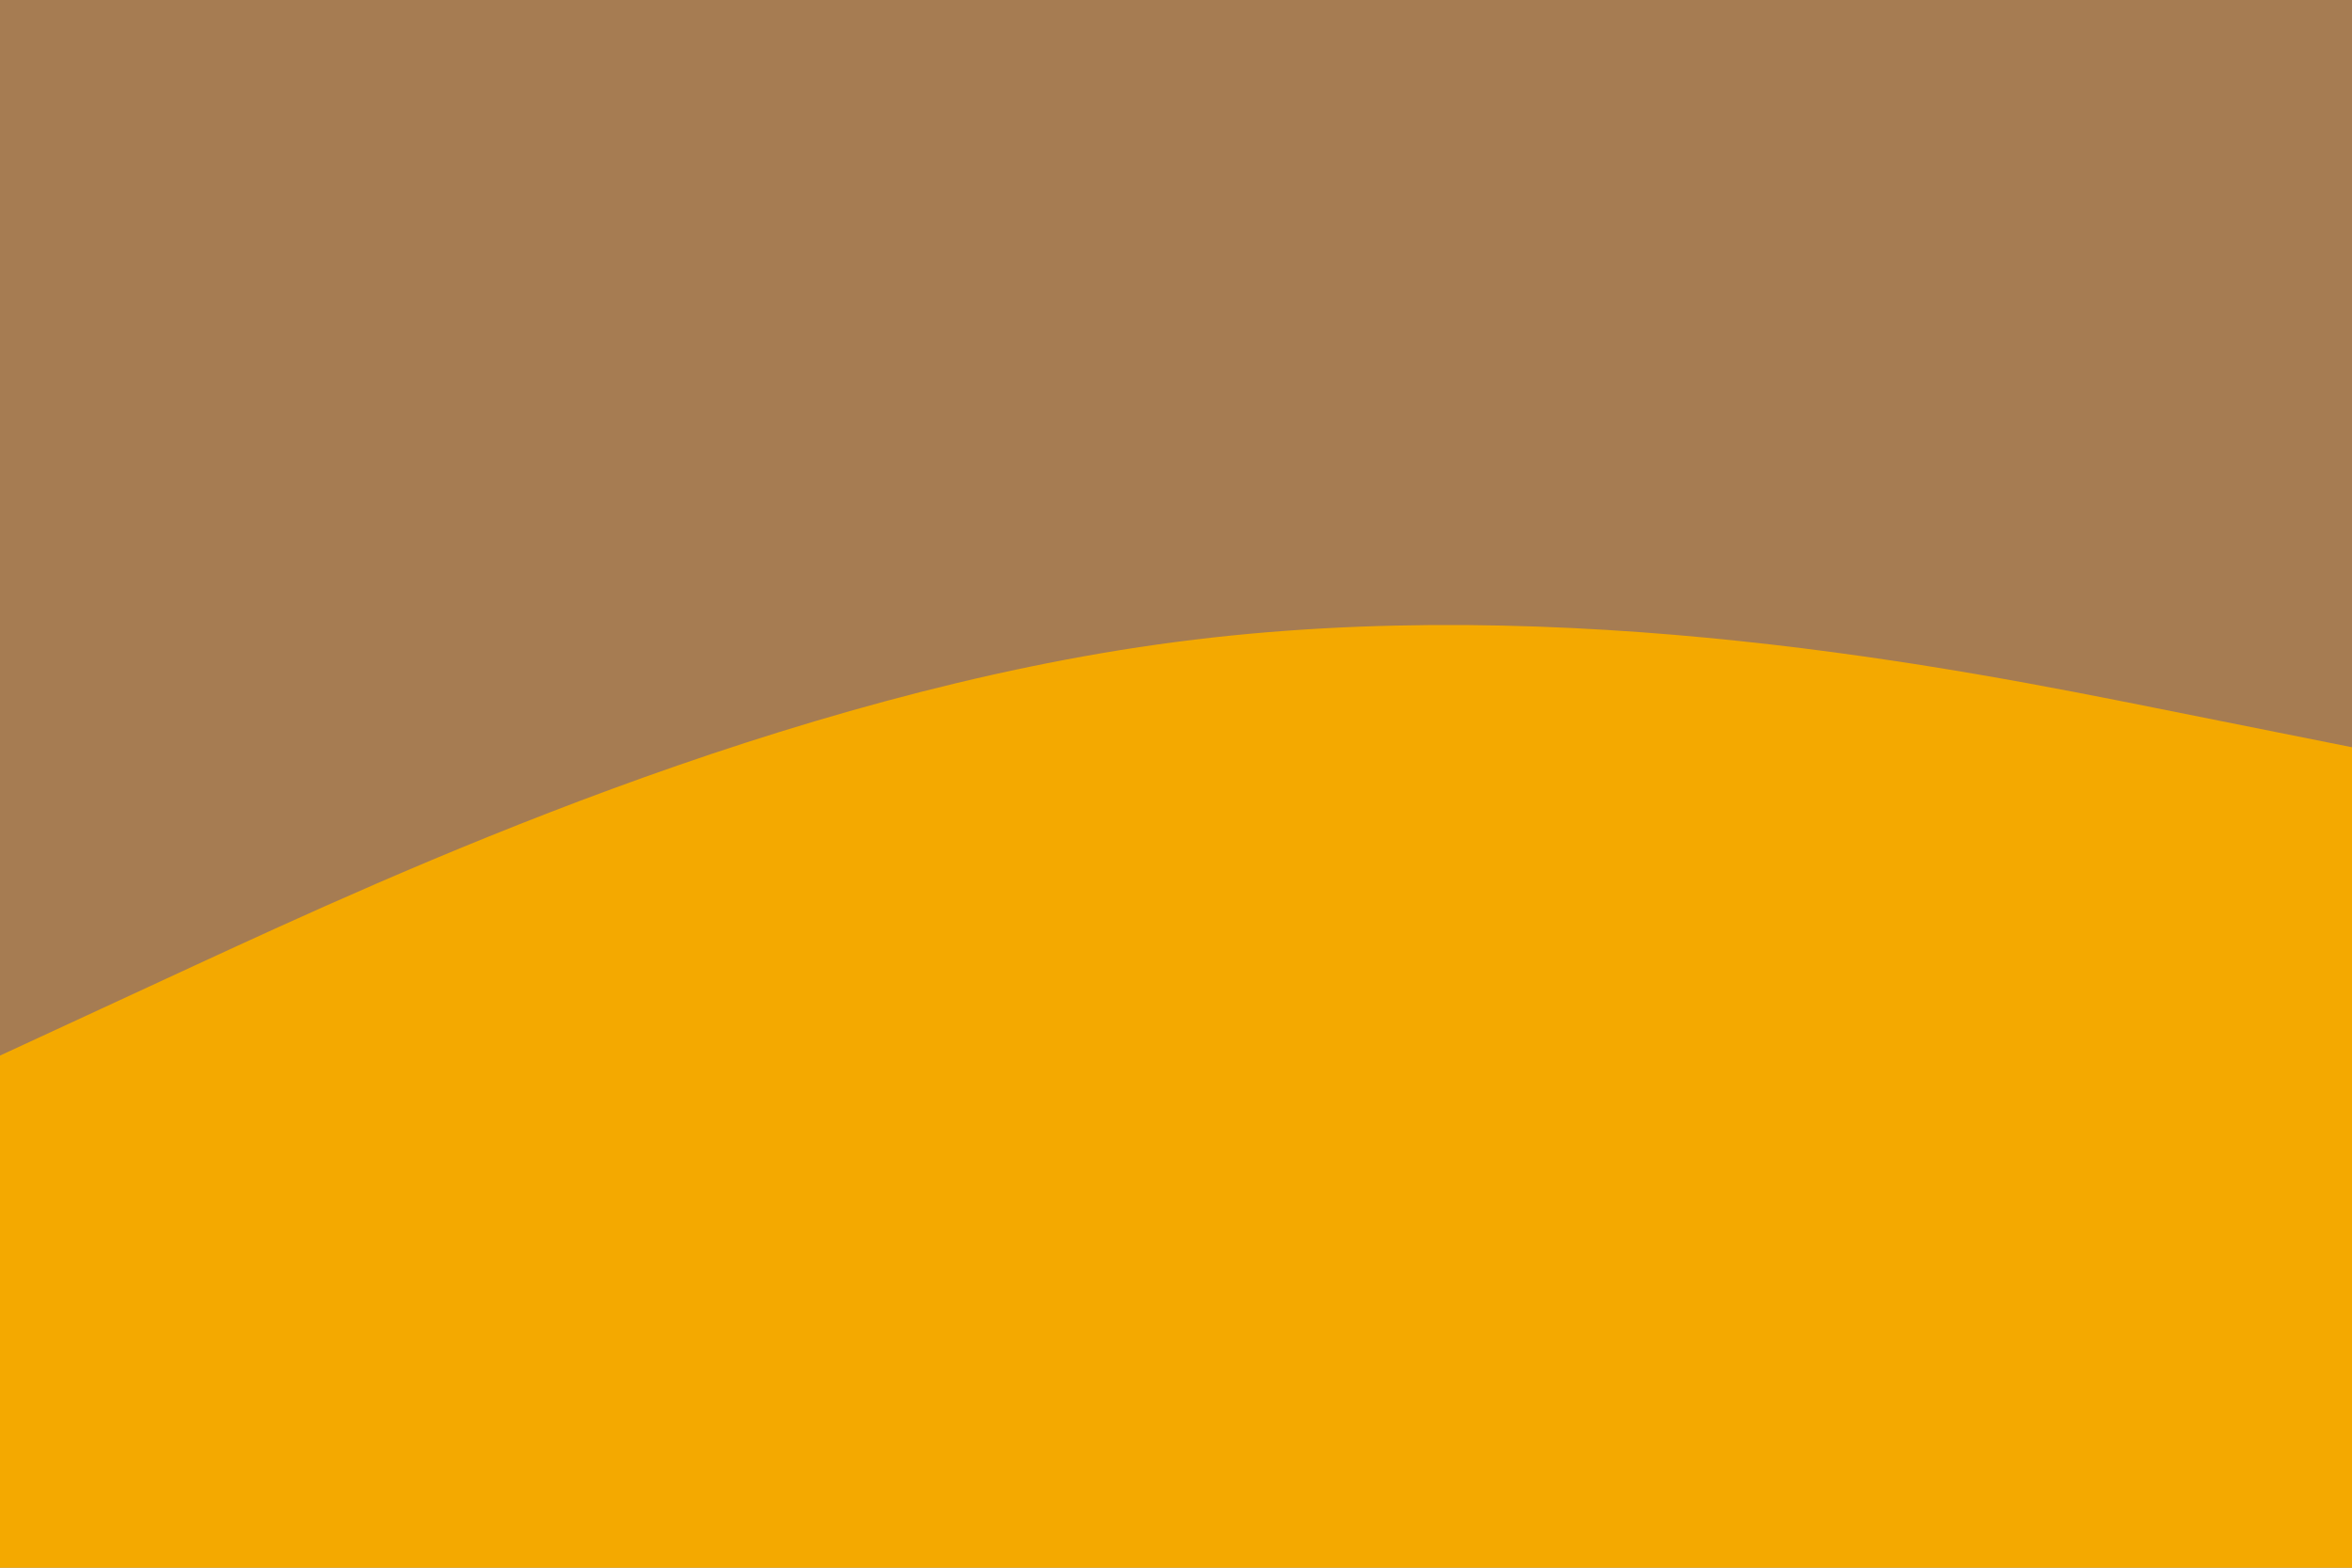
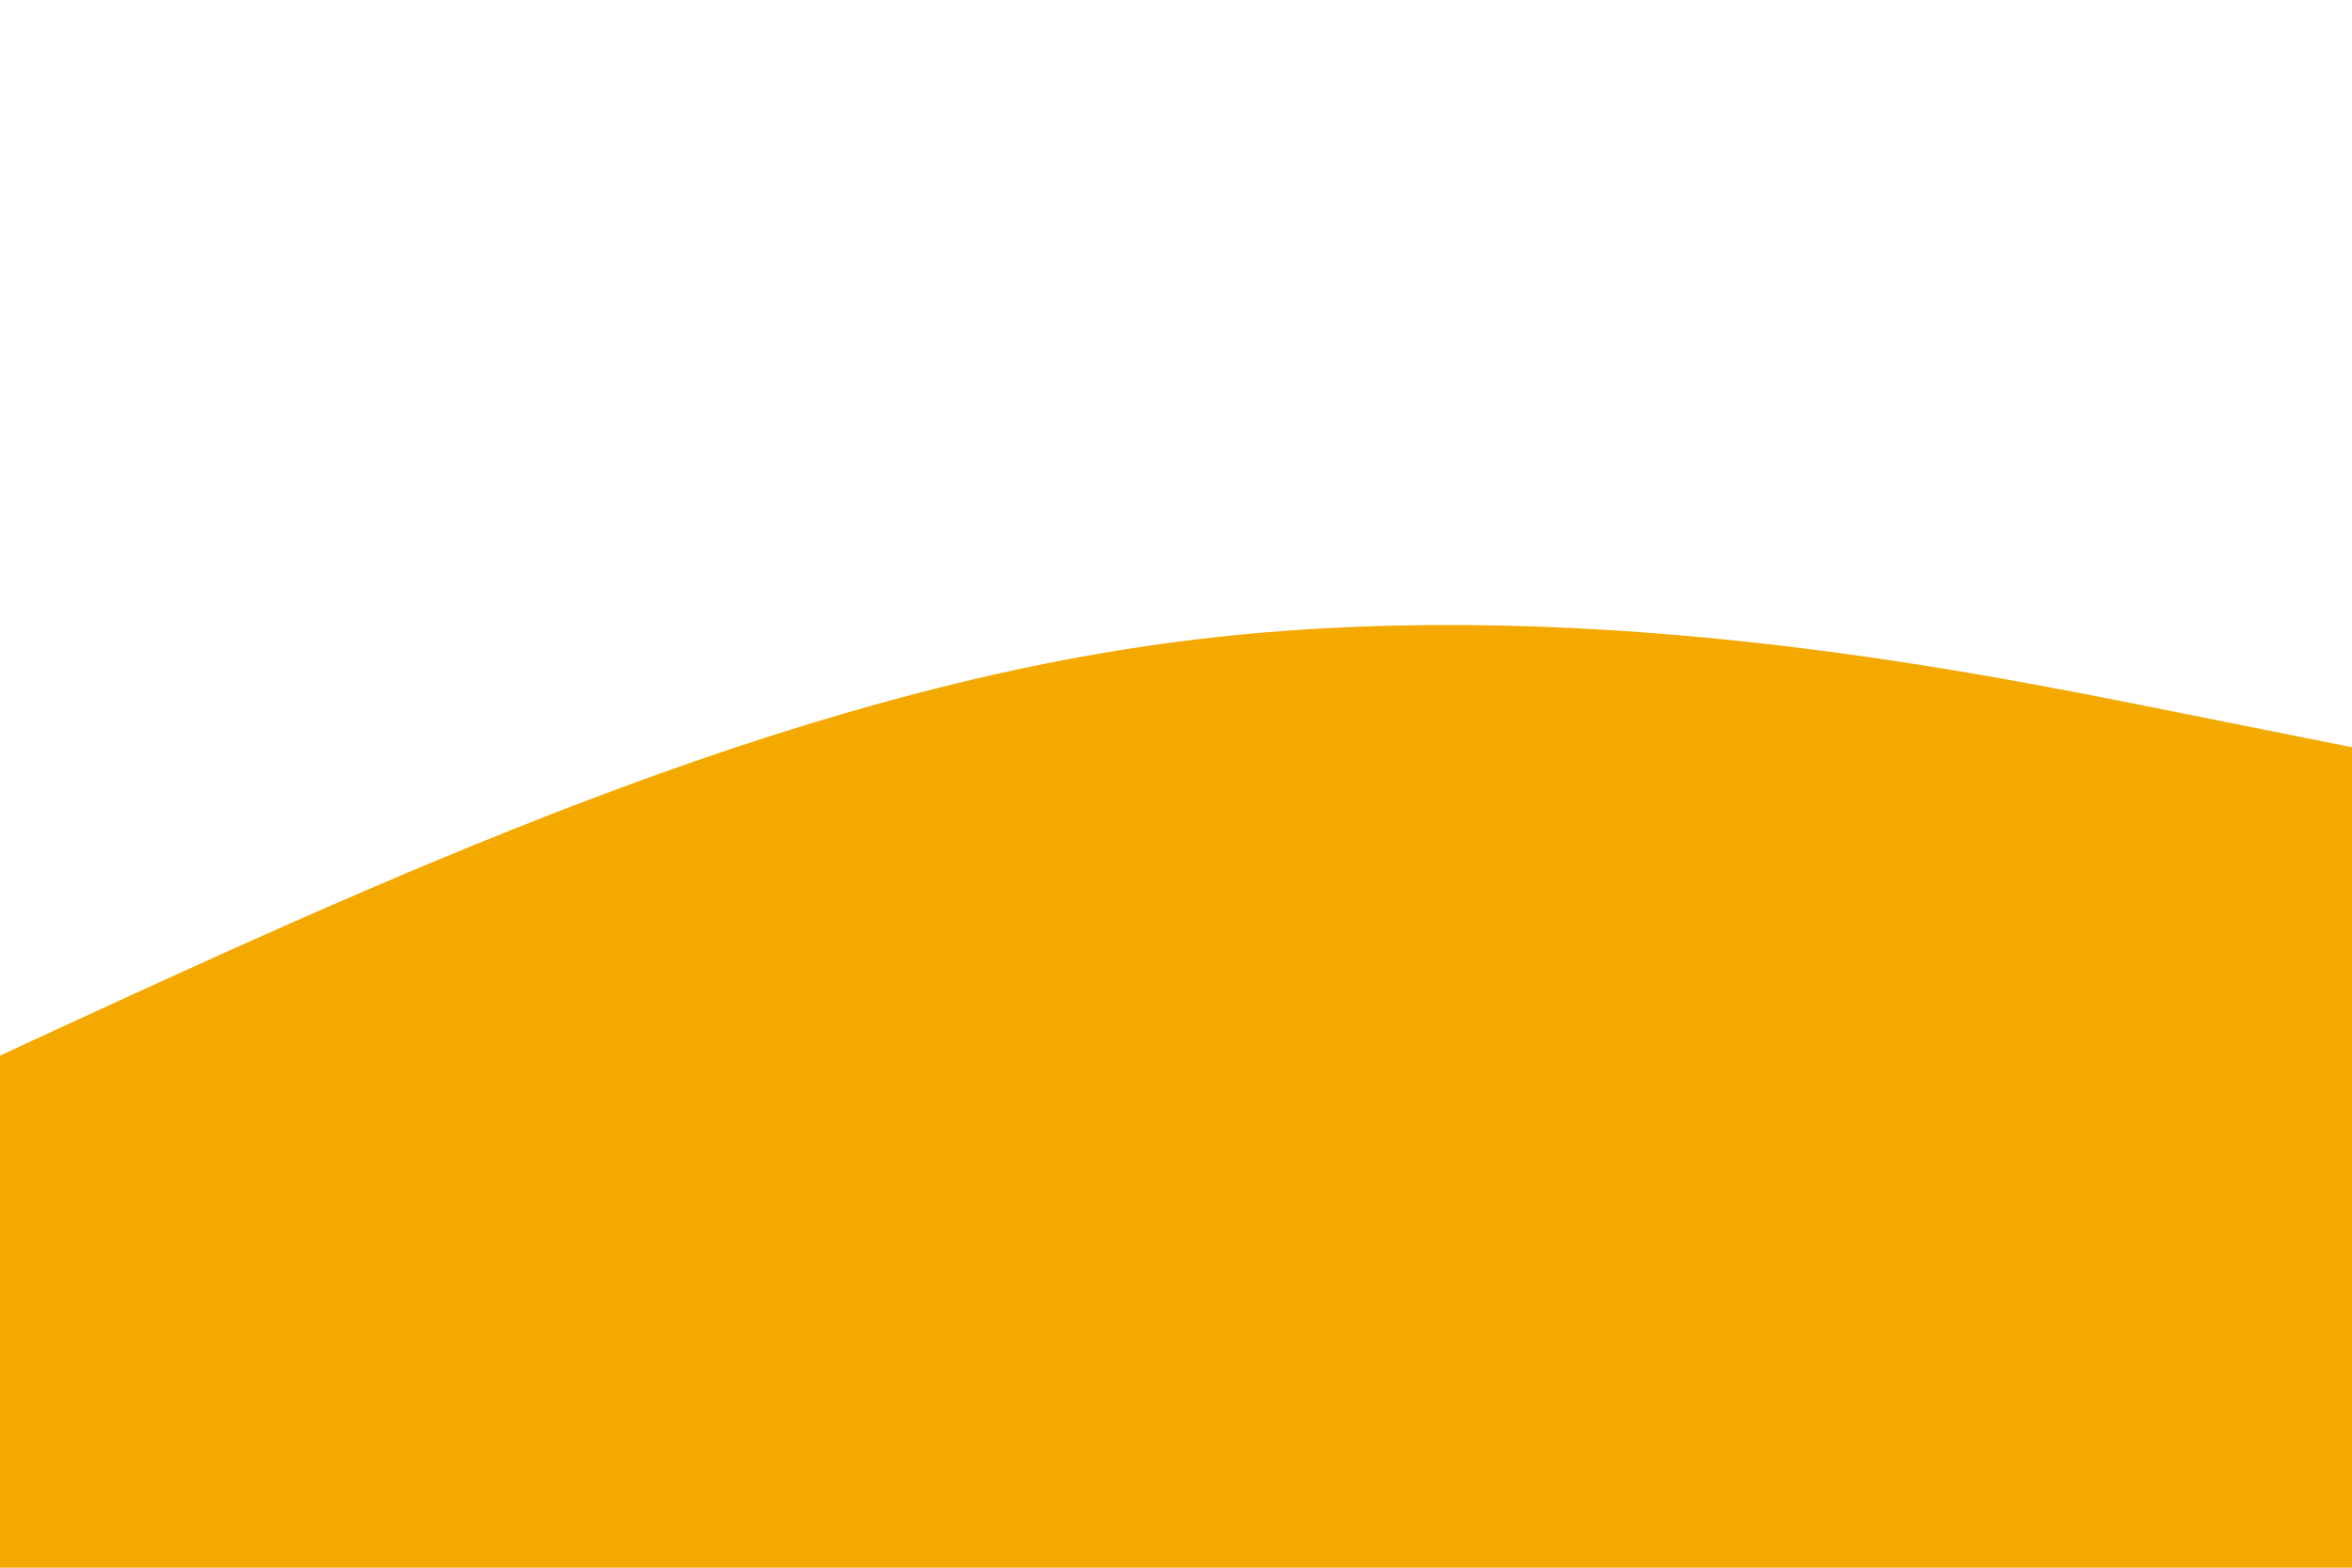
<svg xmlns="http://www.w3.org/2000/svg" id="visual" viewBox="0 0 900 600" width="900" height="600" version="1.1">
-   <rect x="0" y="0" width="900" height="600" fill="#A67C52" />
-   <path d="M0 404L75 369.3C150 334.7 300 265.3 450 245.7C600 226 750 256 825 271L900 286L900 601L825 601C750 601 600 601 450 601C300 601 150 601 75 601L0 601Z" fill="#F4A900" stroke-linecap="round" stroke-linejoin="miter" />
+   <path d="M0 404C150 334.7 300 265.3 450 245.7C600 226 750 256 825 271L900 286L900 601L825 601C750 601 600 601 450 601C300 601 150 601 75 601L0 601Z" fill="#F4A900" stroke-linecap="round" stroke-linejoin="miter" />
</svg>